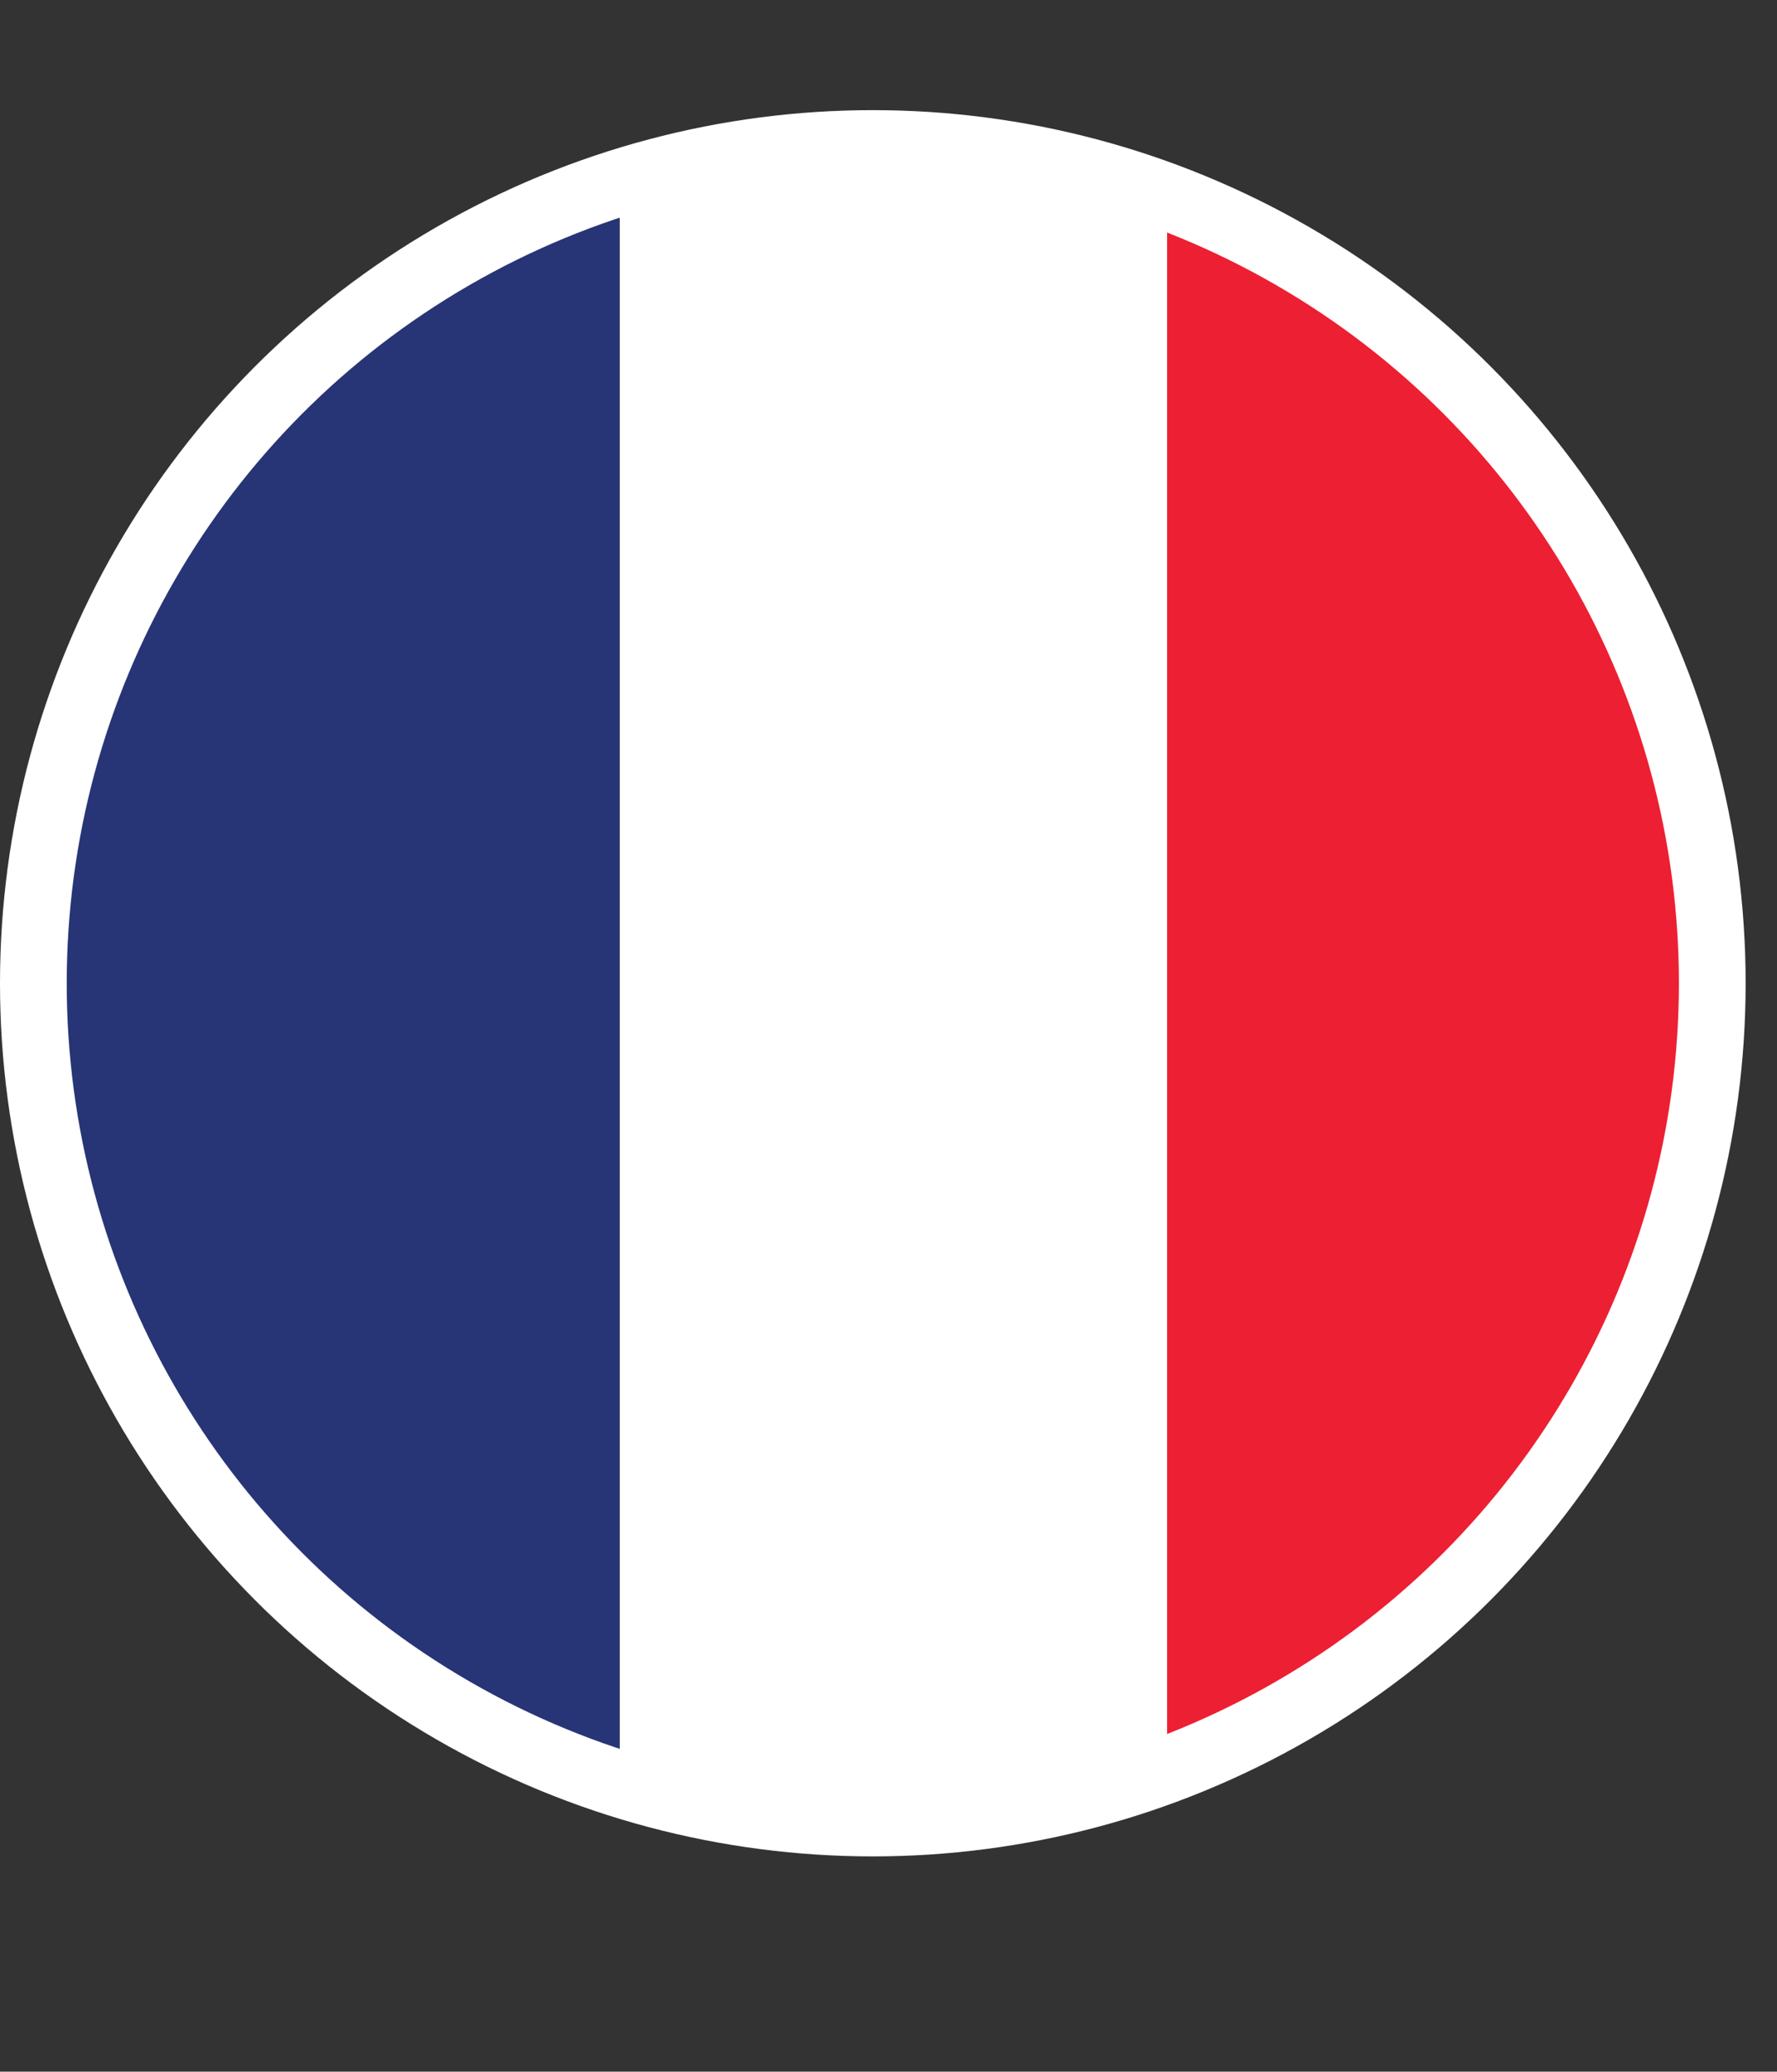
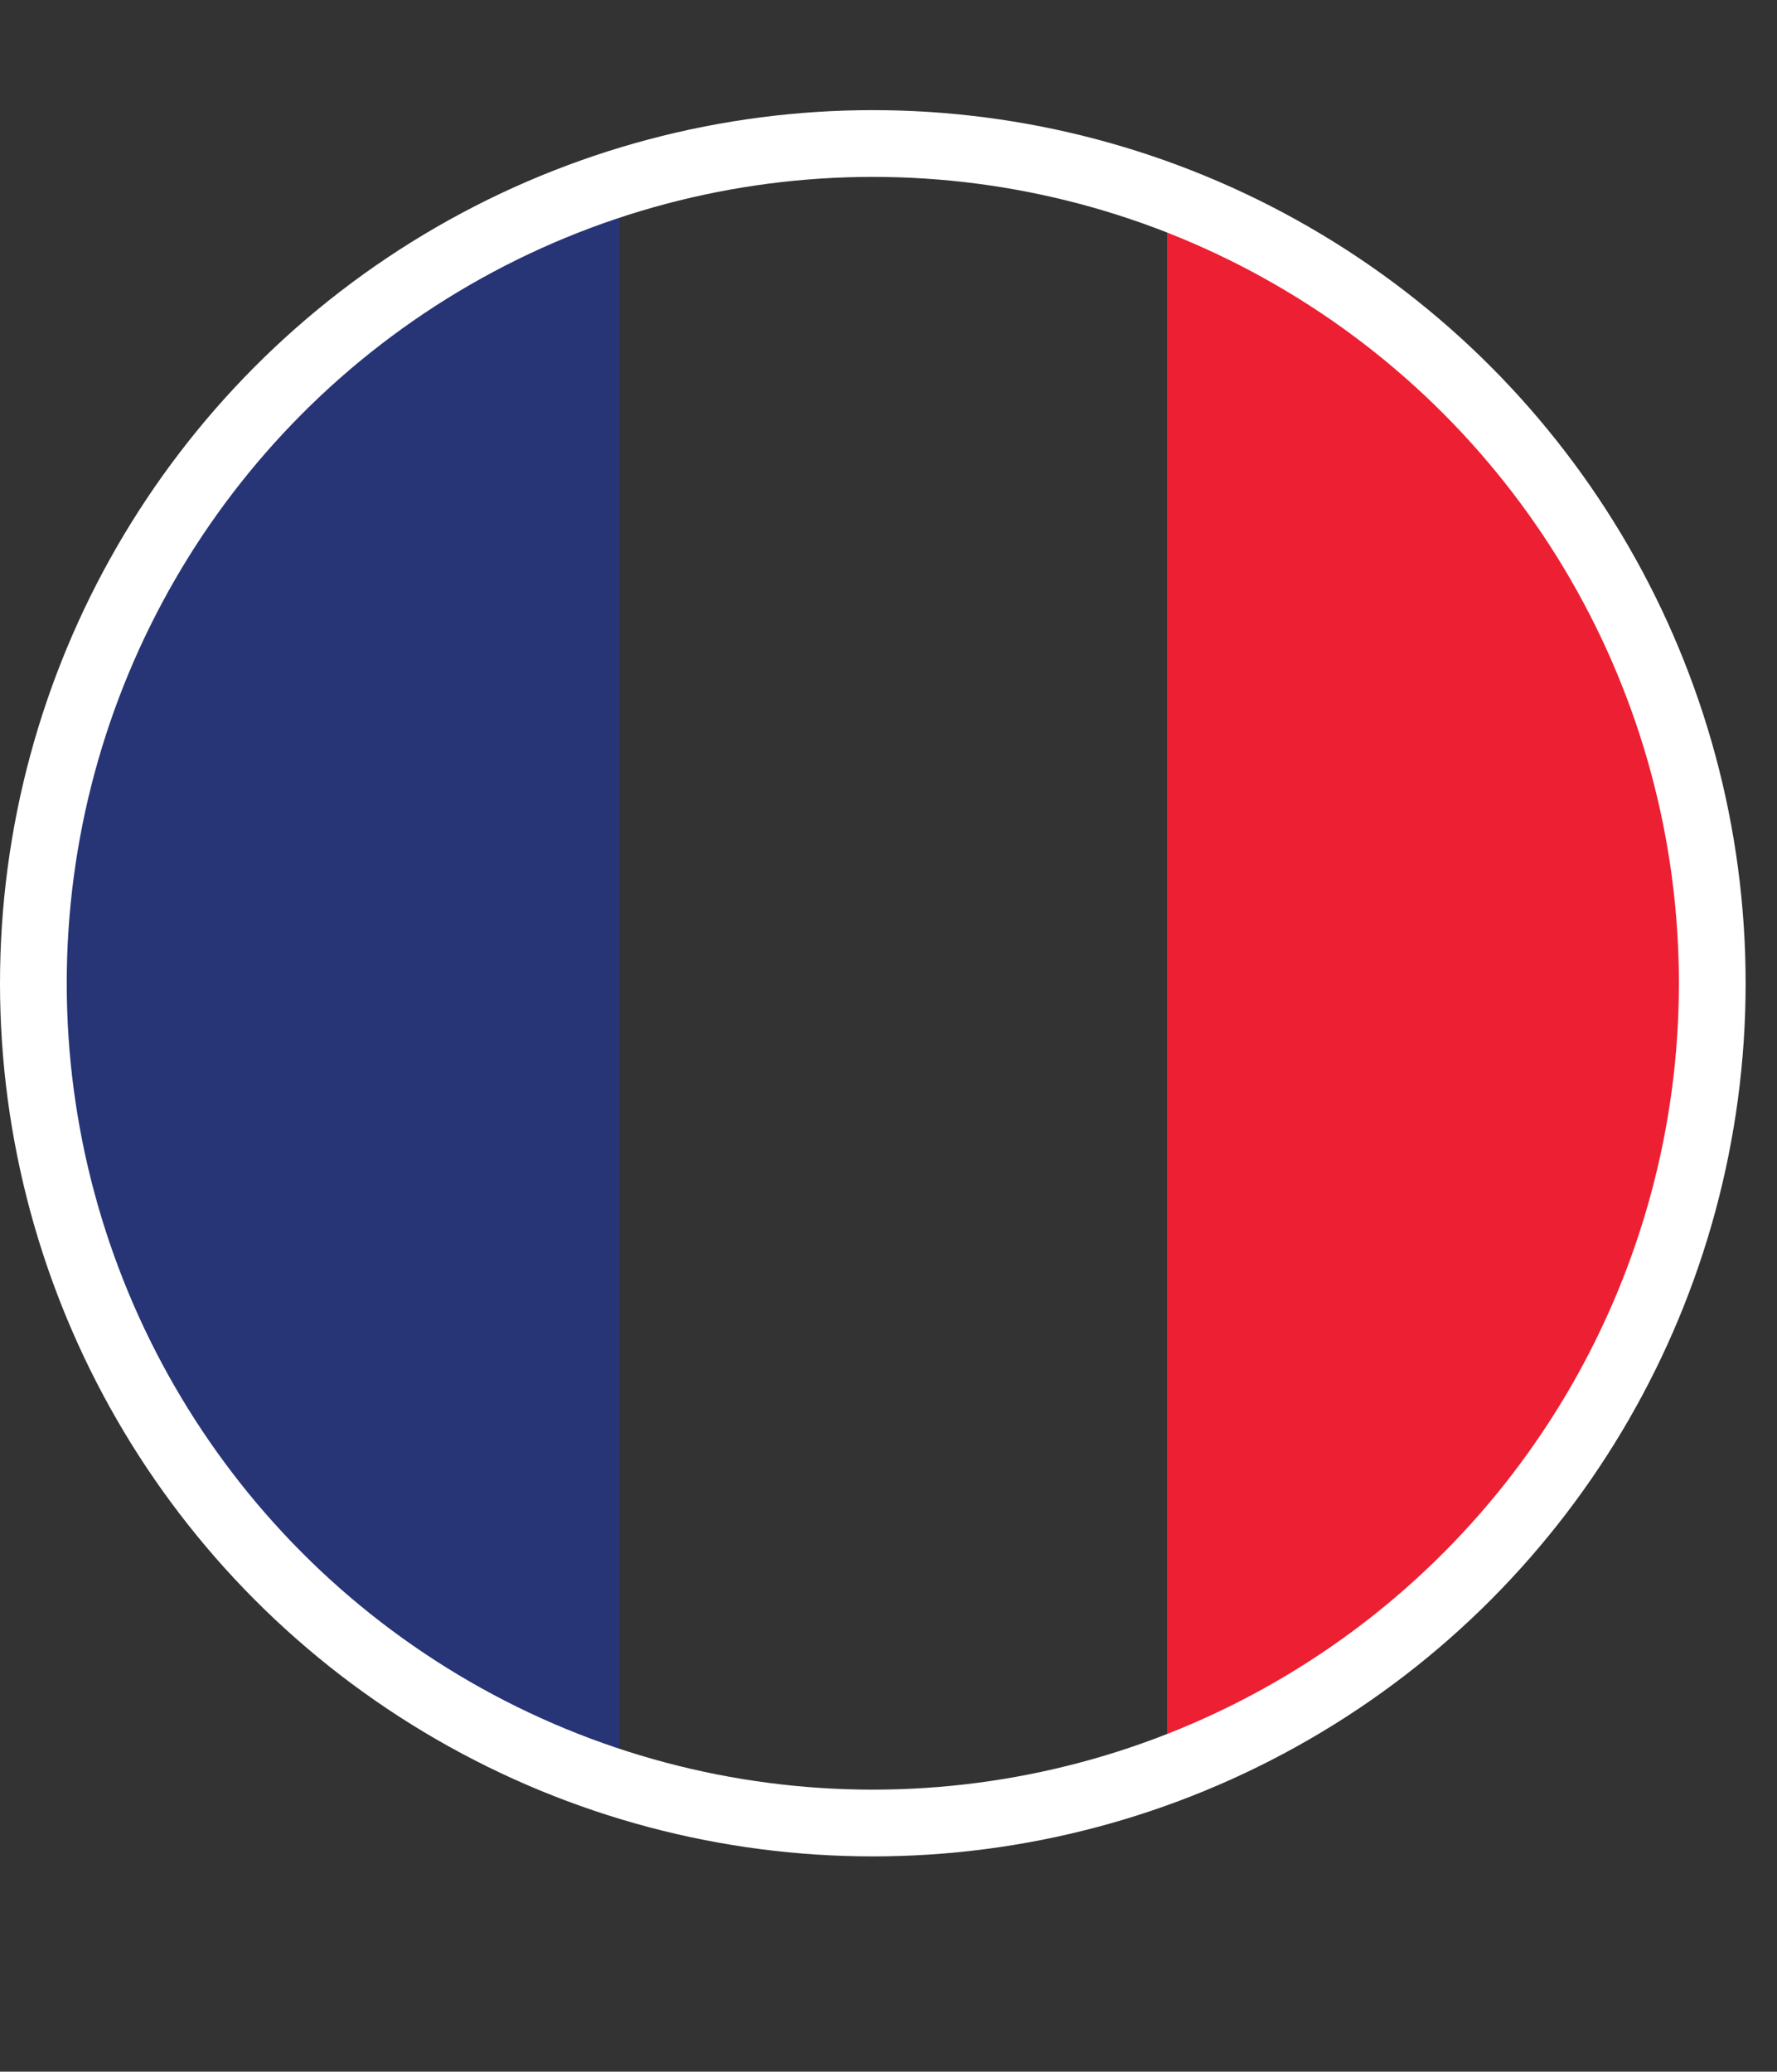
<svg xmlns="http://www.w3.org/2000/svg" id="Calque_1" width="53.26" height="62.07" viewBox="0 0 53.26 62.07">
  <rect x="0" y="0" width="53.26" height="62.07" fill="#333333" stroke="none" />
  <defs>
    <style>.cls-1,.cls-2,.cls-3,.cls-4{stroke-width:0px;}.cls-1,.cls-5{fill:none;}.cls-2{fill:#273576;}.cls-6{clip-path:url(#clippath);}.cls-3{fill:#fff;}.cls-5{stroke:#fff;stroke-miterlimit:10;stroke-width:2px;}.cls-4{fill:#ed1f32;}</style>
    <clipPath id="clippath">
      <circle class="cls-1" cx="26.77" cy="29.46" r="25.16" />
    </clipPath>
  </defs>
  <g class="cls-6">
-     <rect class="cls-3" x="18.57" width="17.2" height="62.07" />
    <rect class="cls-2" x=".29" width="18.28" height="62.07" />
    <rect class="cls-4" x="34.98" width="18.28" height="62.07" />
  </g>
  <circle class="cls-5" cx="26.16" cy="29.46" r="25.16" />
</svg>